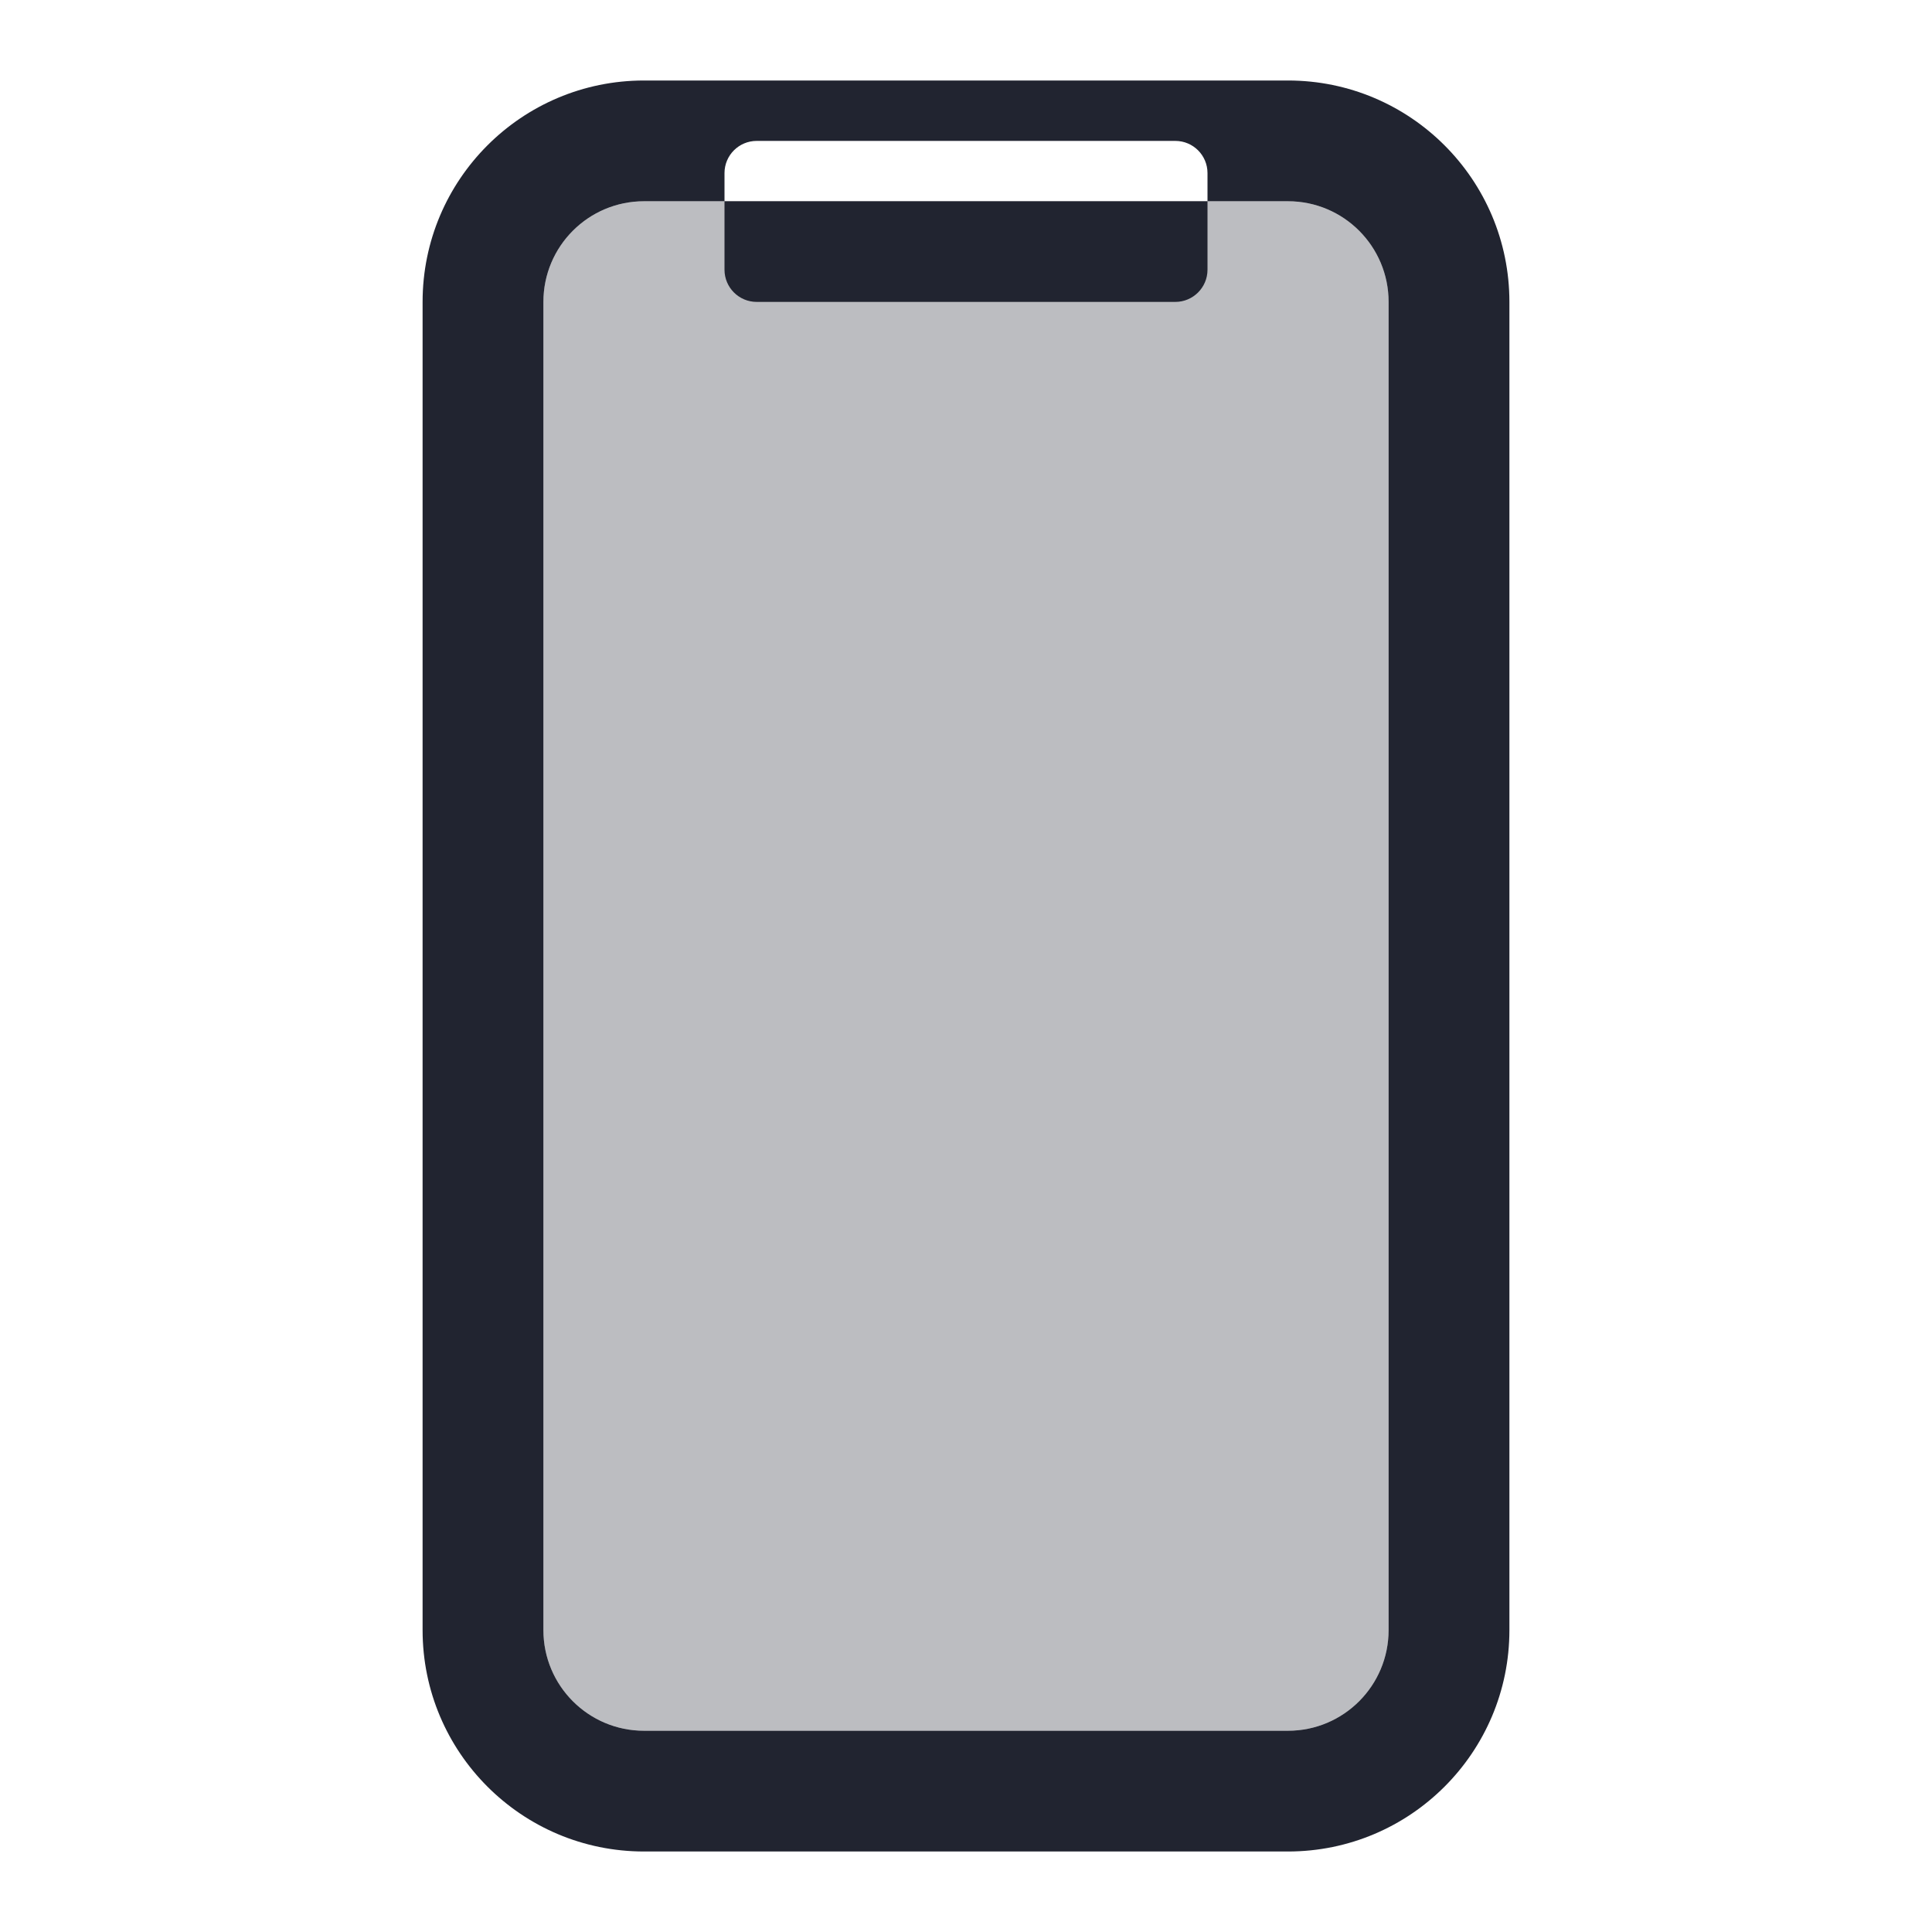
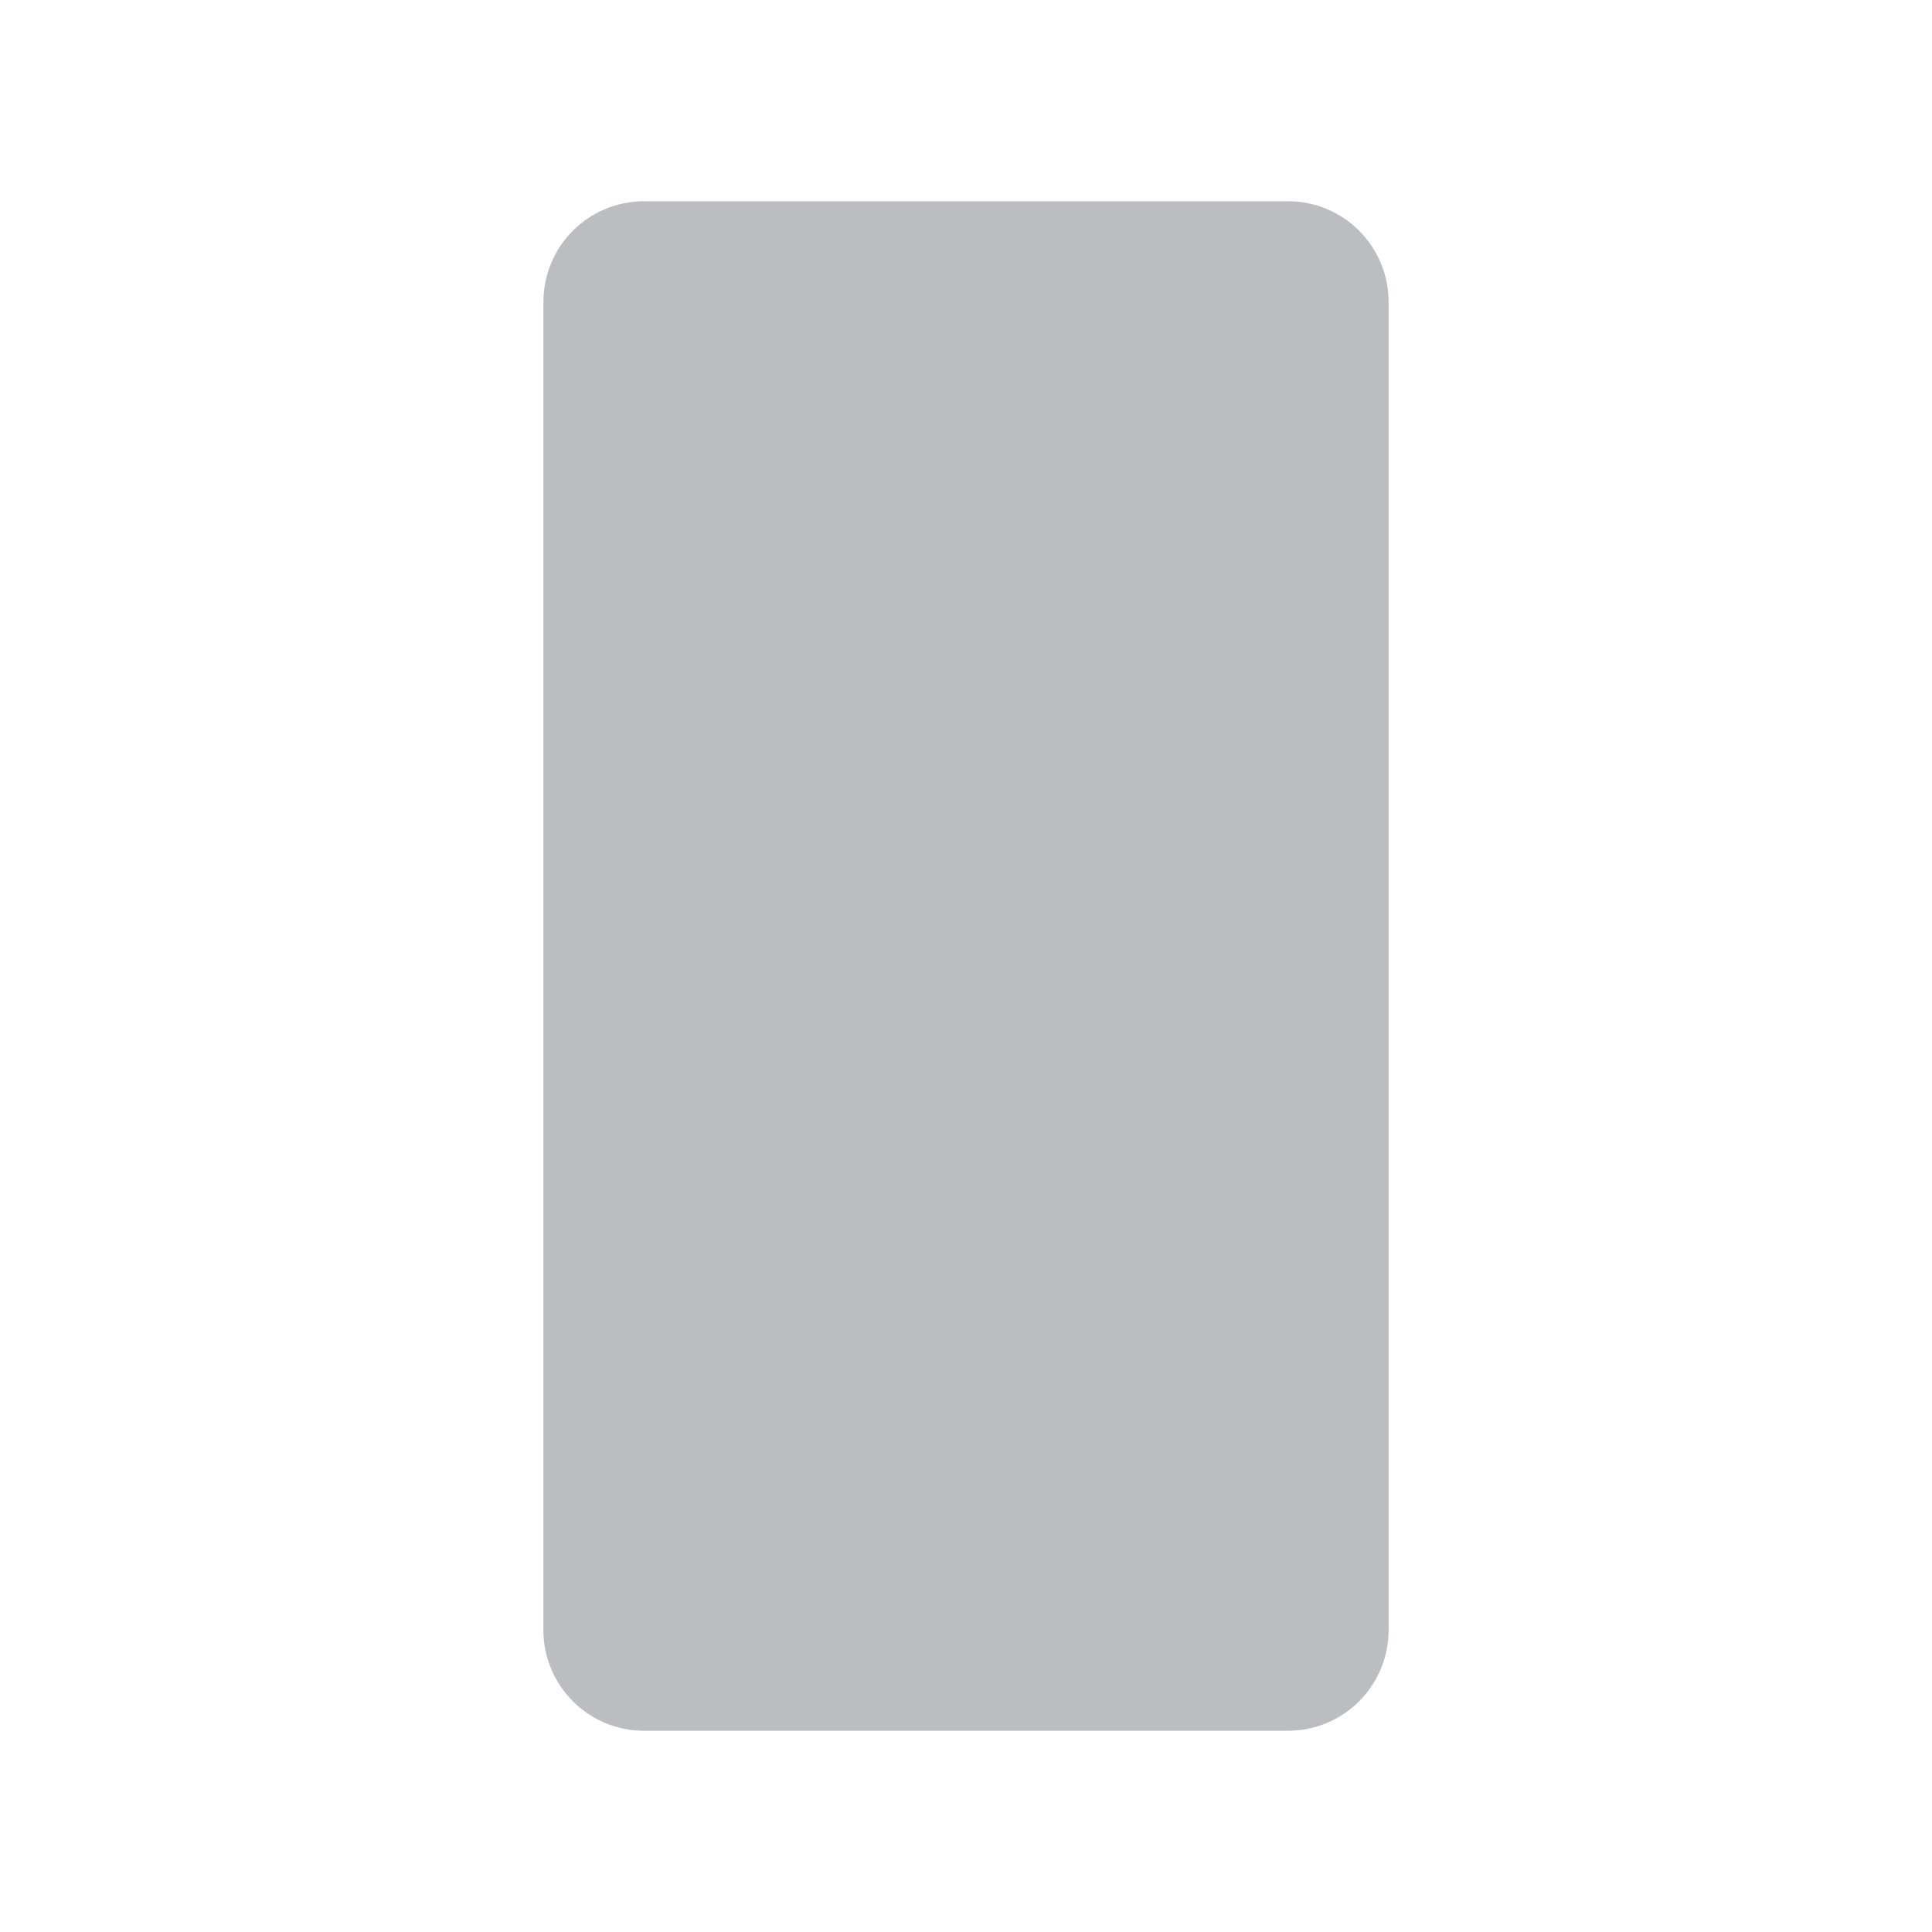
<svg xmlns="http://www.w3.org/2000/svg" width="30" height="30" viewBox="0 0 30 30" fill="none">
-   <path opacity="0.3" fill-rule="evenodd" clip-rule="evenodd" d="M10 3.125C9.137 3.125 8.438 3.825 8.438 4.688V25.312C8.438 26.175 9.137 26.875 10 26.875H20C20.863 26.875 21.562 26.175 21.562 25.312V4.688C21.562 3.825 20.863 3.125 20 3.125H10Z" fill="#212430" />
-   <path fill-rule="evenodd" clip-rule="evenodd" d="M10 1.25H20C21.898 1.25 23.438 2.789 23.438 4.688V25.312C23.438 27.211 21.898 28.75 20 28.75H10C8.102 28.75 6.562 27.211 6.562 25.312V4.688C6.562 2.789 8.102 1.25 10 1.25ZM10 3.125C9.137 3.125 8.438 3.825 8.438 4.688V25.312C8.438 26.175 9.137 26.875 10 26.875H20C20.863 26.875 21.562 26.175 21.562 25.312V4.688C21.562 3.825 20.863 3.125 20 3.125H18.75V2.688C18.75 2.411 18.526 2.188 18.25 2.188H11.75C11.474 2.188 11.25 2.411 11.25 2.688V3.125H10ZM11.25 3.125V4.188C11.25 4.464 11.474 4.688 11.75 4.688H18.25C18.526 4.688 18.75 4.464 18.75 4.188V3.125H11.25Z" fill="#212430" />
+   <path opacity="0.3" fill-rule="evenodd" clip-rule="evenodd" d="M10 3.125C9.137 3.125 8.438 3.825 8.438 4.688V25.312C8.438 26.175 9.137 26.875 10 26.875H20C20.863 26.875 21.562 26.175 21.562 25.312V4.688C21.562 3.825 20.863 3.125 20 3.125Z" fill="#212430" />
</svg>